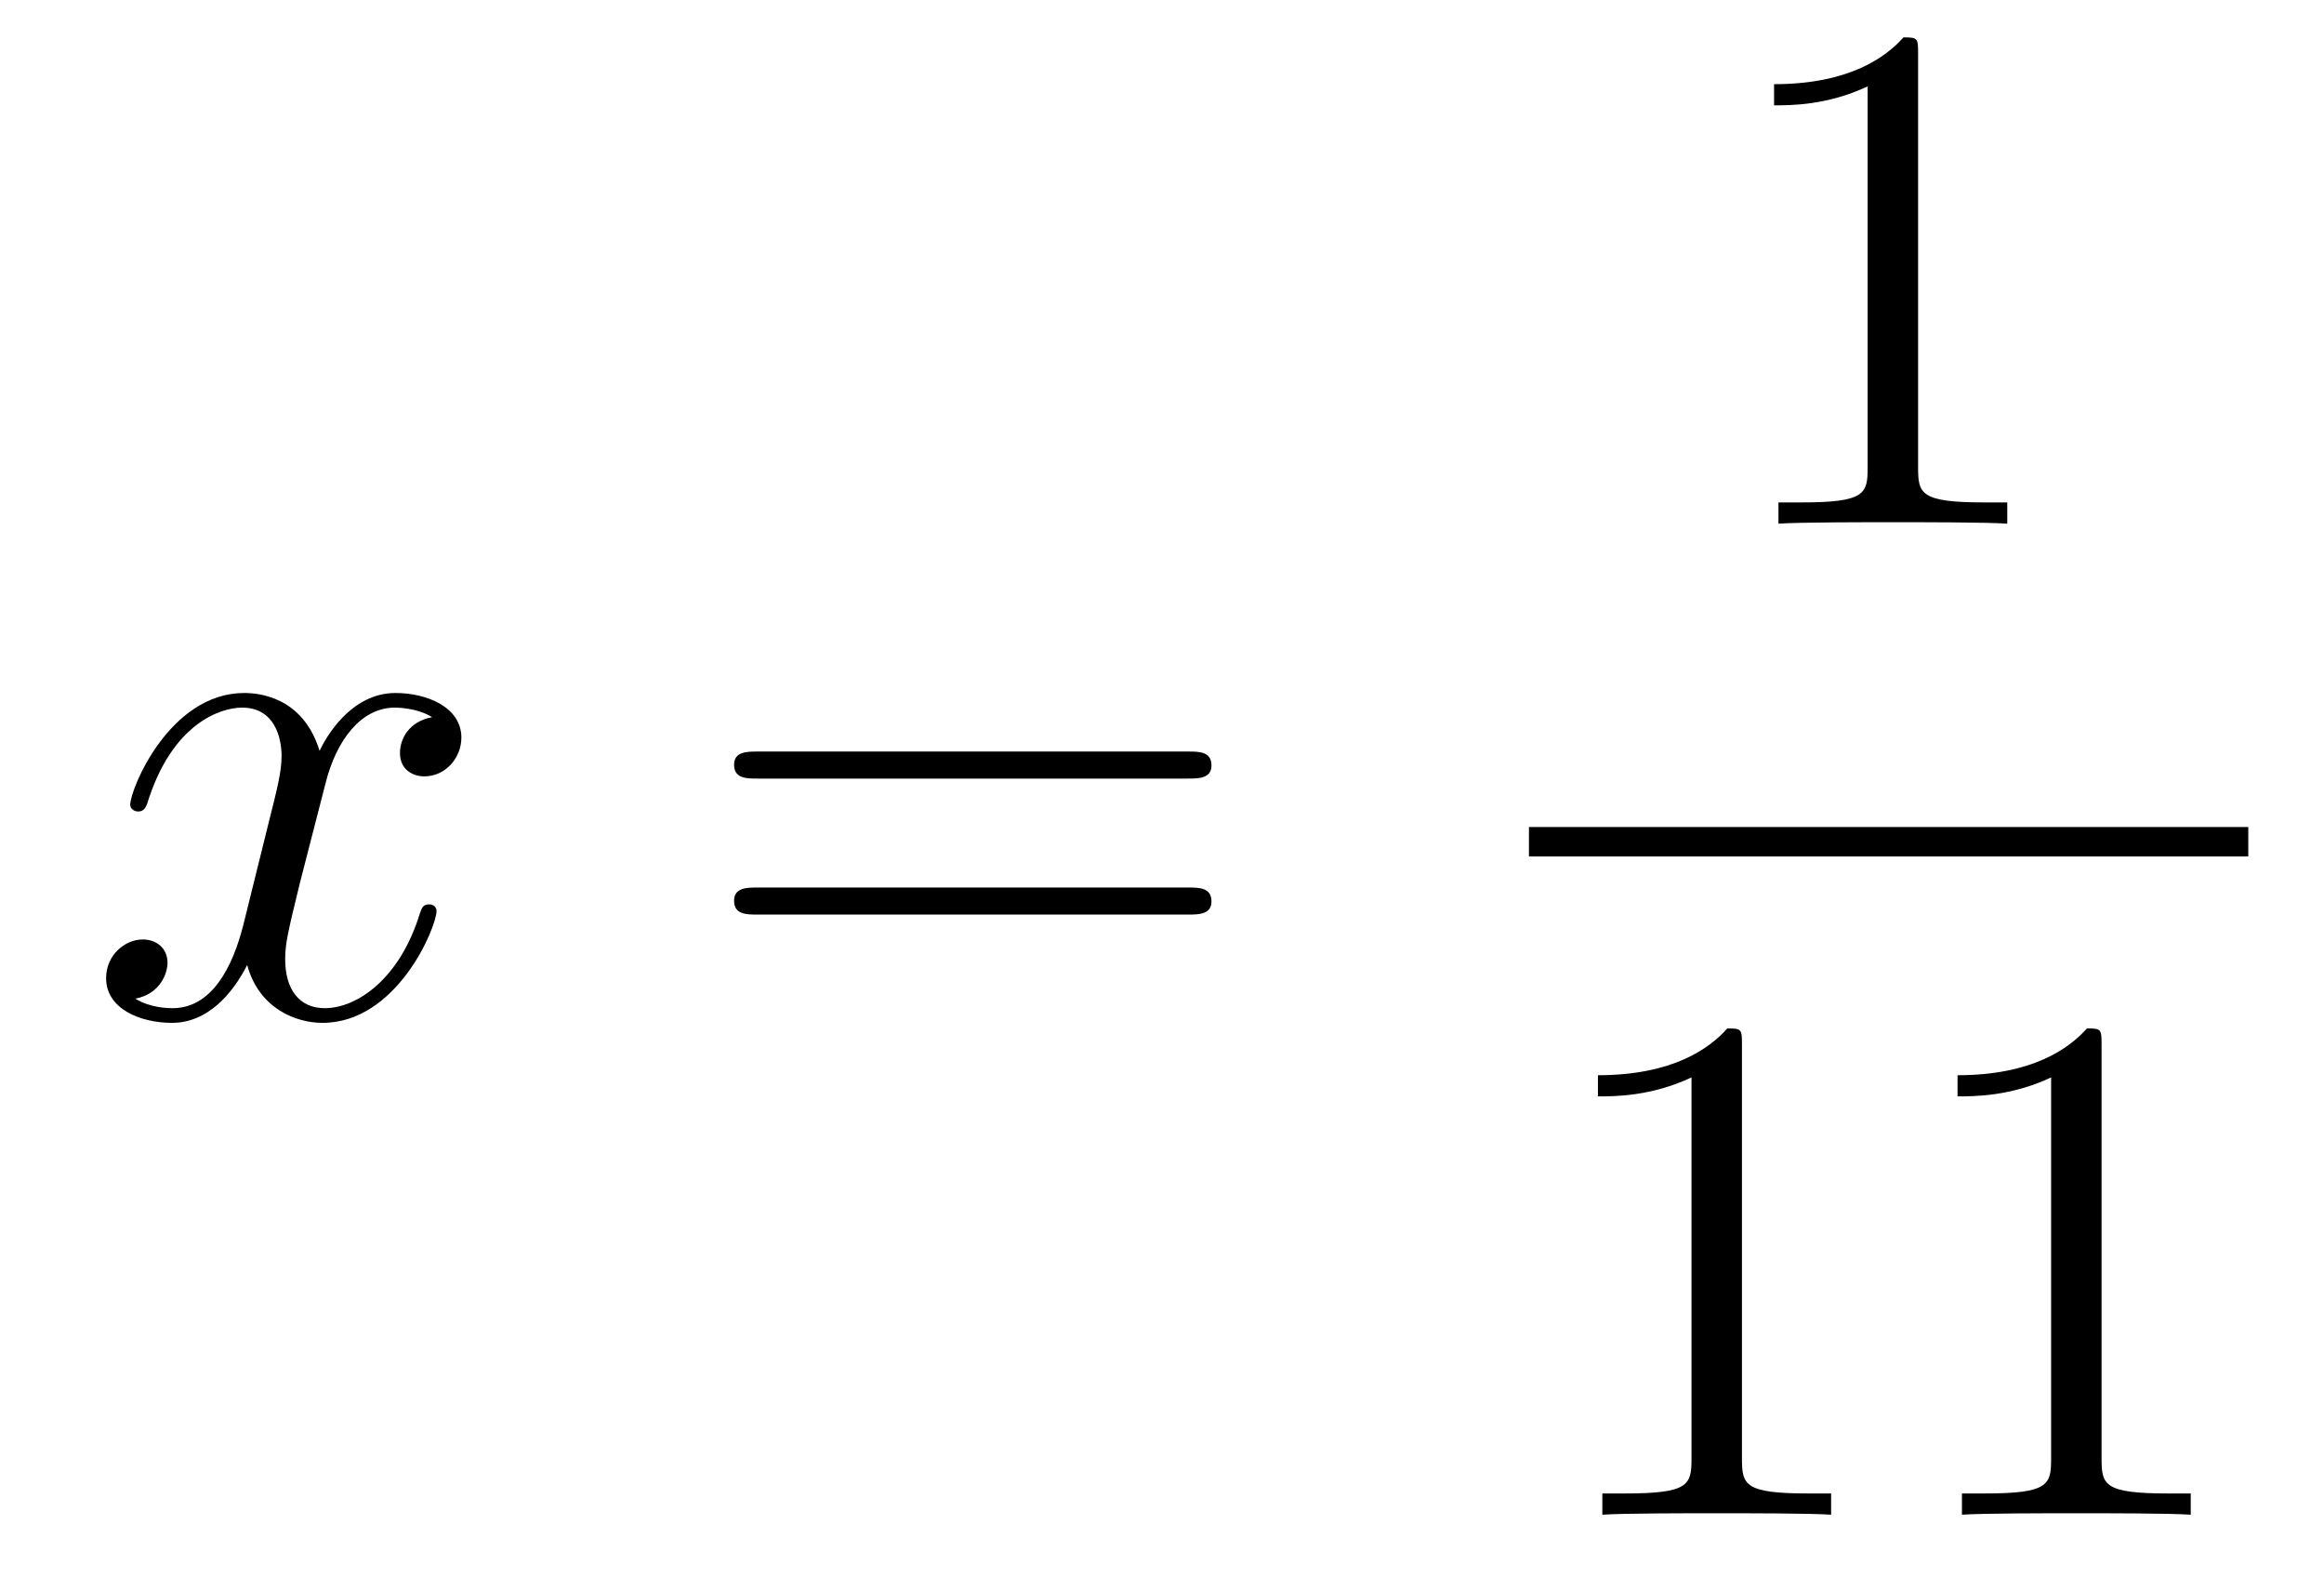
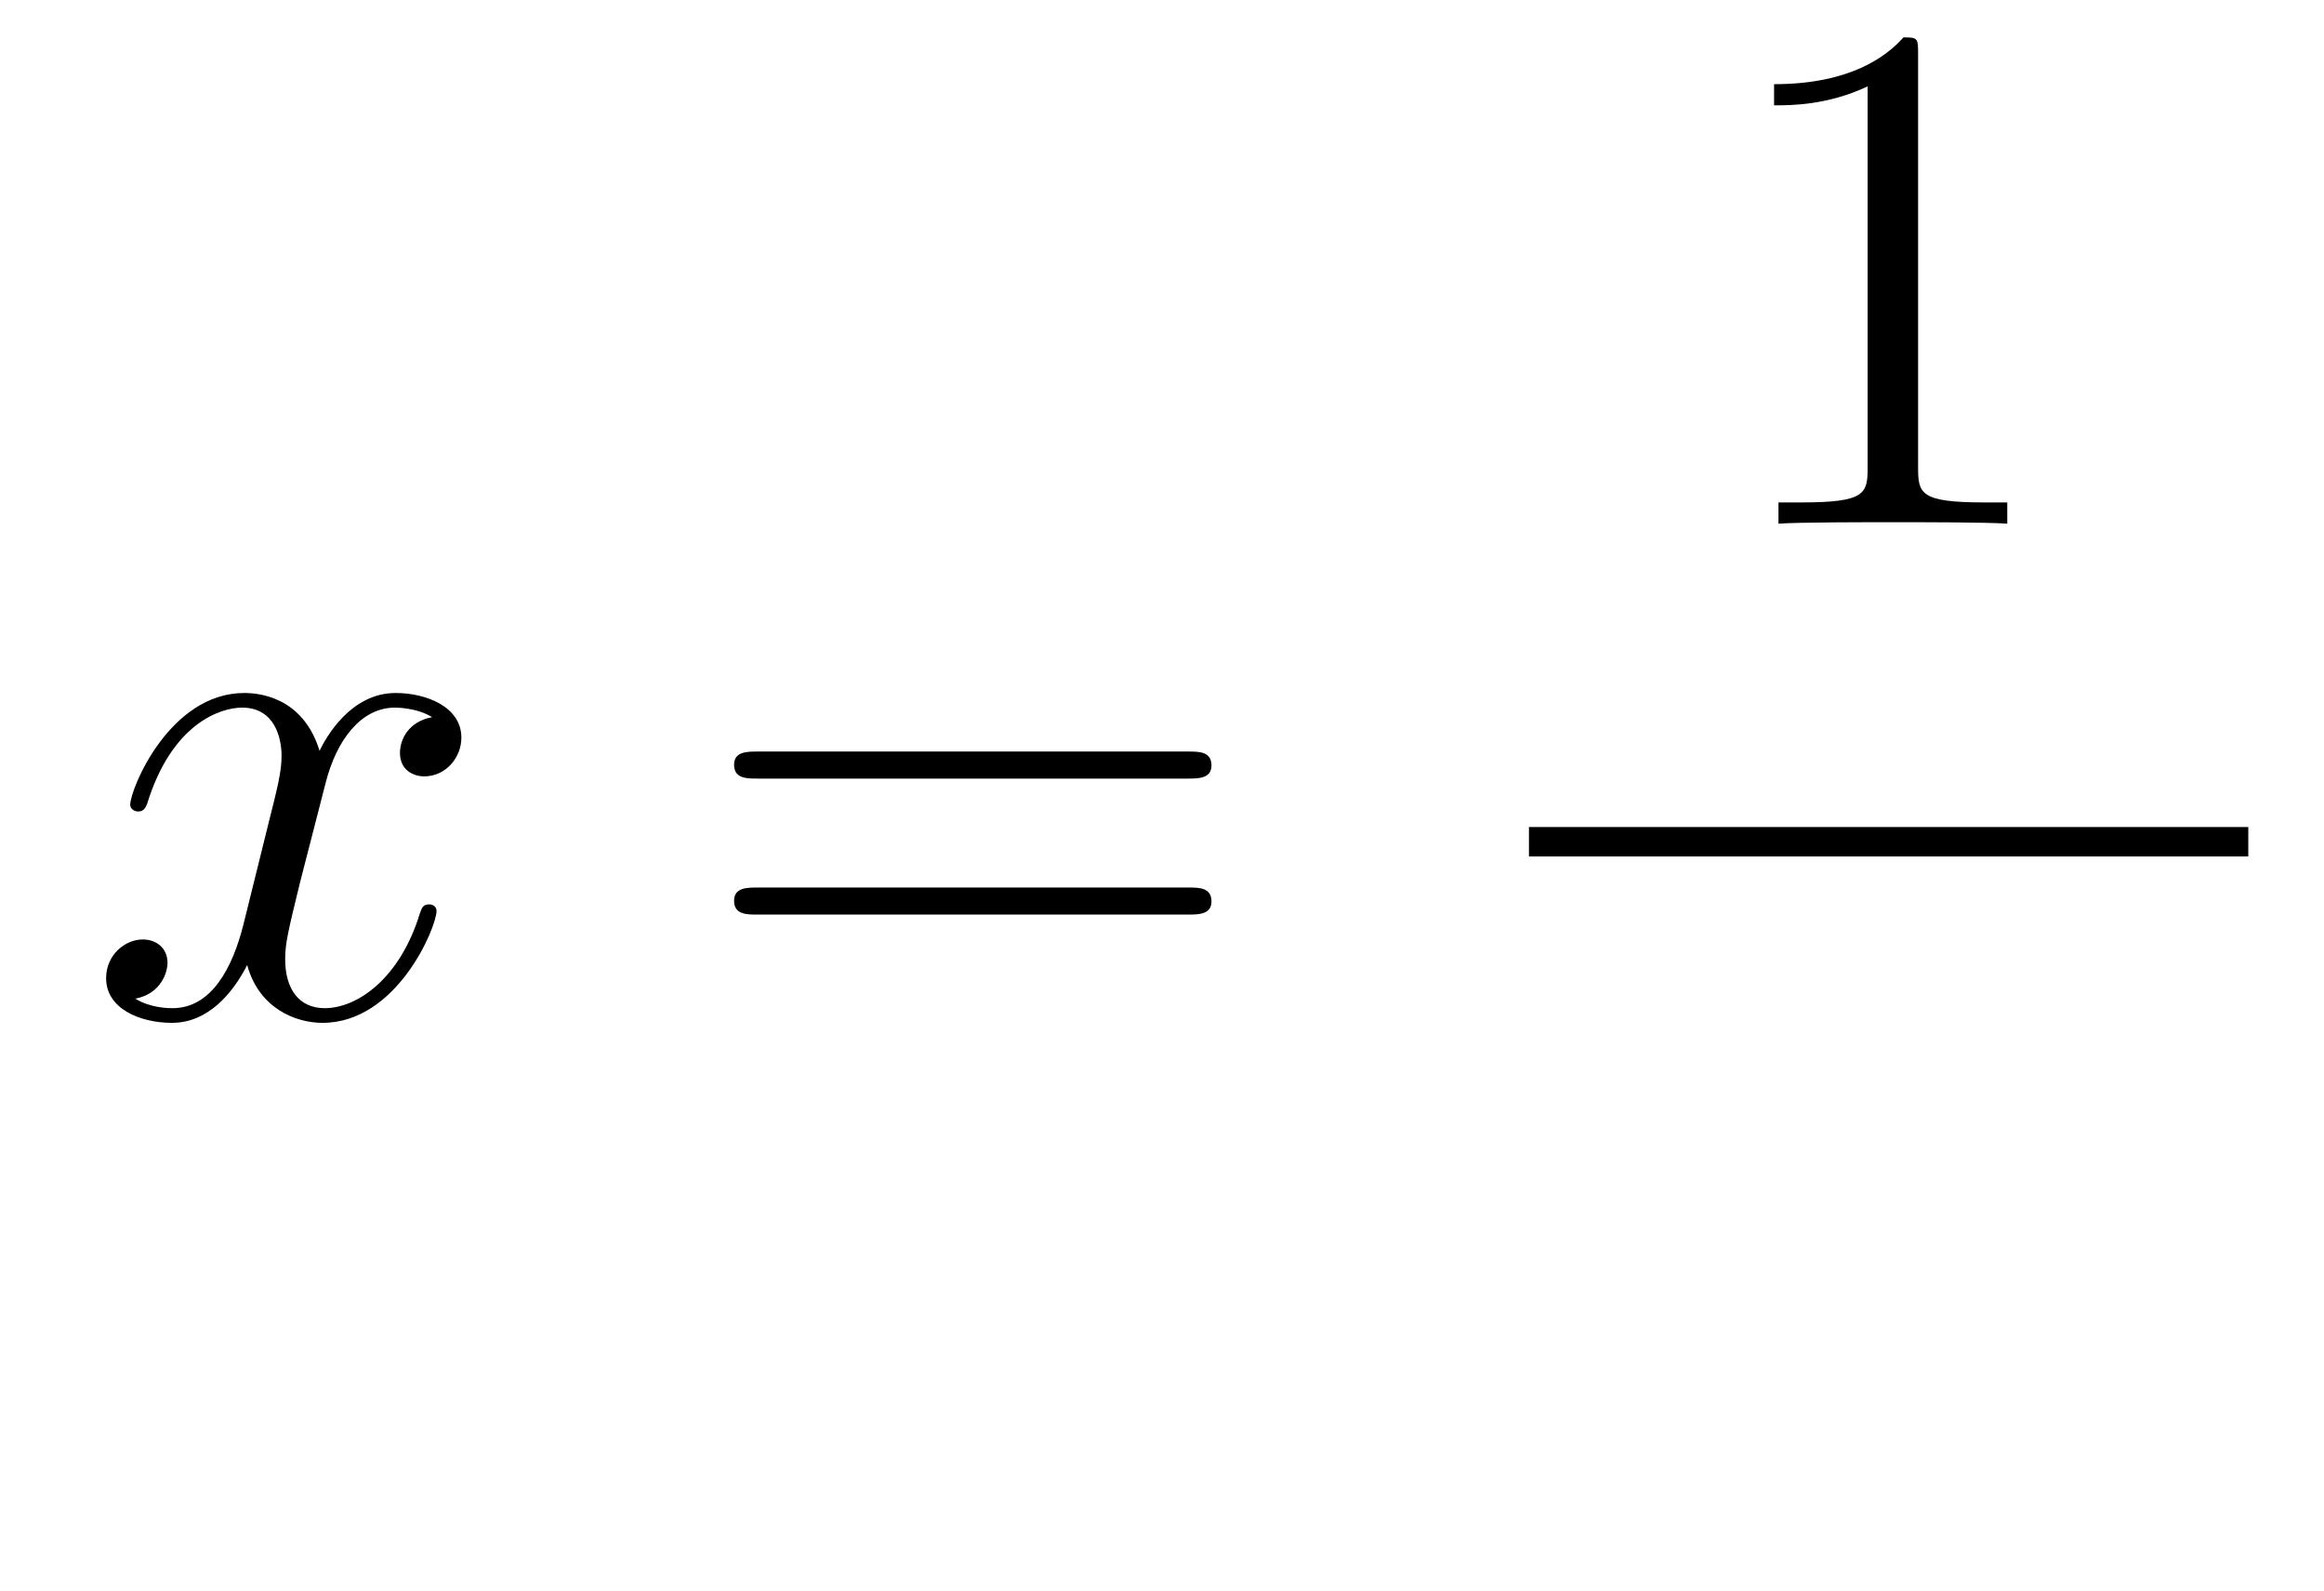
<svg xmlns="http://www.w3.org/2000/svg" height="26pt" version="1.1" viewBox="0 -26 38 26" width="38pt">
  <g id="page1">
    <g transform="matrix(1 0 0 1 -127 641)">
      <path d="M134.066 -655.277C133.684 -655.206 133.54 -654.919 133.54 -654.692C133.54 -654.405 133.767 -654.309 133.935 -654.309C134.293 -654.309 134.544 -654.62 134.544 -654.942C134.544 -655.445 133.971 -655.672 133.468 -655.672C132.739 -655.672 132.333 -654.954 132.225 -654.727C131.95 -655.624 131.209 -655.672 130.994 -655.672C129.775 -655.672 129.129 -654.106 129.129 -653.843C129.129 -653.795 129.177 -653.735 129.261 -653.735C129.356 -653.735 129.38 -653.807 129.404 -653.855C129.811 -655.182 130.612 -655.433 130.958 -655.433C131.496 -655.433 131.604 -654.931 131.604 -654.644C131.604 -654.381 131.532 -654.106 131.388 -653.532L130.982 -651.894C130.803 -651.177 130.456 -650.52 129.822 -650.52C129.763 -650.52 129.464 -650.52 129.213 -650.675C129.643 -650.759 129.739 -651.117 129.739 -651.261C129.739 -651.5 129.56 -651.643 129.333 -651.643C129.046 -651.643 128.735 -651.392 128.735 -651.01C128.735 -650.508 129.297 -650.28 129.811 -650.28C130.384 -650.28 130.791 -650.735 131.042 -651.225C131.233 -650.52 131.831 -650.28 132.273 -650.28C133.493 -650.28 134.138 -651.847 134.138 -652.109C134.138 -652.169 134.09 -652.217 134.018 -652.217C133.911 -652.217 133.899 -652.157 133.863 -652.062C133.54 -651.01 132.847 -650.52 132.309 -650.52C131.891 -650.52 131.663 -650.83 131.663 -651.32C131.663 -651.583 131.711 -651.775 131.903 -652.564L132.321 -654.189C132.5 -654.907 132.907 -655.433 133.457 -655.433C133.481 -655.433 133.815 -655.433 134.066 -655.277Z" fill-rule="evenodd" />
      <path d="M146.427 -654.273C146.594 -654.273 146.809 -654.273 146.809 -654.488C146.809 -654.715 146.606 -654.715 146.427 -654.715H139.386C139.218 -654.715 139.003 -654.715 139.003 -654.5C139.003 -654.273 139.206 -654.273 139.386 -654.273H146.427ZM146.427 -652.05C146.594 -652.05 146.809 -652.05 146.809 -652.265C146.809 -652.492 146.606 -652.492 146.427 -652.492H139.386C139.218 -652.492 139.003 -652.492 139.003 -652.277C139.003 -652.05 139.206 -652.05 139.386 -652.05H146.427Z" fill-rule="evenodd" />
      <path d="M158.363 -666.102C158.363 -666.378 158.363 -666.389 158.124 -666.389C157.837 -666.067 157.239 -665.624 156.008 -665.624V-665.278C156.283 -665.278 156.88 -665.278 157.538 -665.588V-659.36C157.538 -658.93 157.502 -658.787 156.45 -658.787H156.08V-658.44C156.402 -658.464 157.562 -658.464 157.956 -658.464C158.351 -658.464 159.498 -658.464 159.821 -658.44V-658.787H159.451C158.399 -658.787 158.363 -658.93 158.363 -659.36V-666.102Z" fill-rule="evenodd" />
      <path d="M152 -653H163.762V-653.481H152" />
-       <path d="M155.483 -649.902C155.483 -650.178 155.483 -650.189 155.244 -650.189C154.957 -649.867 154.359 -649.424 153.128 -649.424V-649.078C153.403 -649.078 154 -649.078 154.658 -649.388V-643.16C154.658 -642.73 154.622 -642.587 153.57 -642.587H153.2V-642.24C153.522 -642.264 154.682 -642.264 155.076 -642.264C155.471 -642.264 156.618 -642.264 156.941 -642.24V-642.587H156.571C155.519 -642.587 155.483 -642.73 155.483 -643.16V-649.902ZM161.363 -649.902C161.363 -650.178 161.363 -650.189 161.124 -650.189C160.837 -649.867 160.239 -649.424 159.008 -649.424V-649.078C159.283 -649.078 159.88 -649.078 160.538 -649.388V-643.16C160.538 -642.73 160.502 -642.587 159.45 -642.587H159.08V-642.24C159.402 -642.264 160.562 -642.264 160.956 -642.264C161.351 -642.264 162.498 -642.264 162.821 -642.24V-642.587H162.451C161.399 -642.587 161.363 -642.73 161.363 -643.16V-649.902Z" fill-rule="evenodd" />
    </g>
  </g>
</svg>